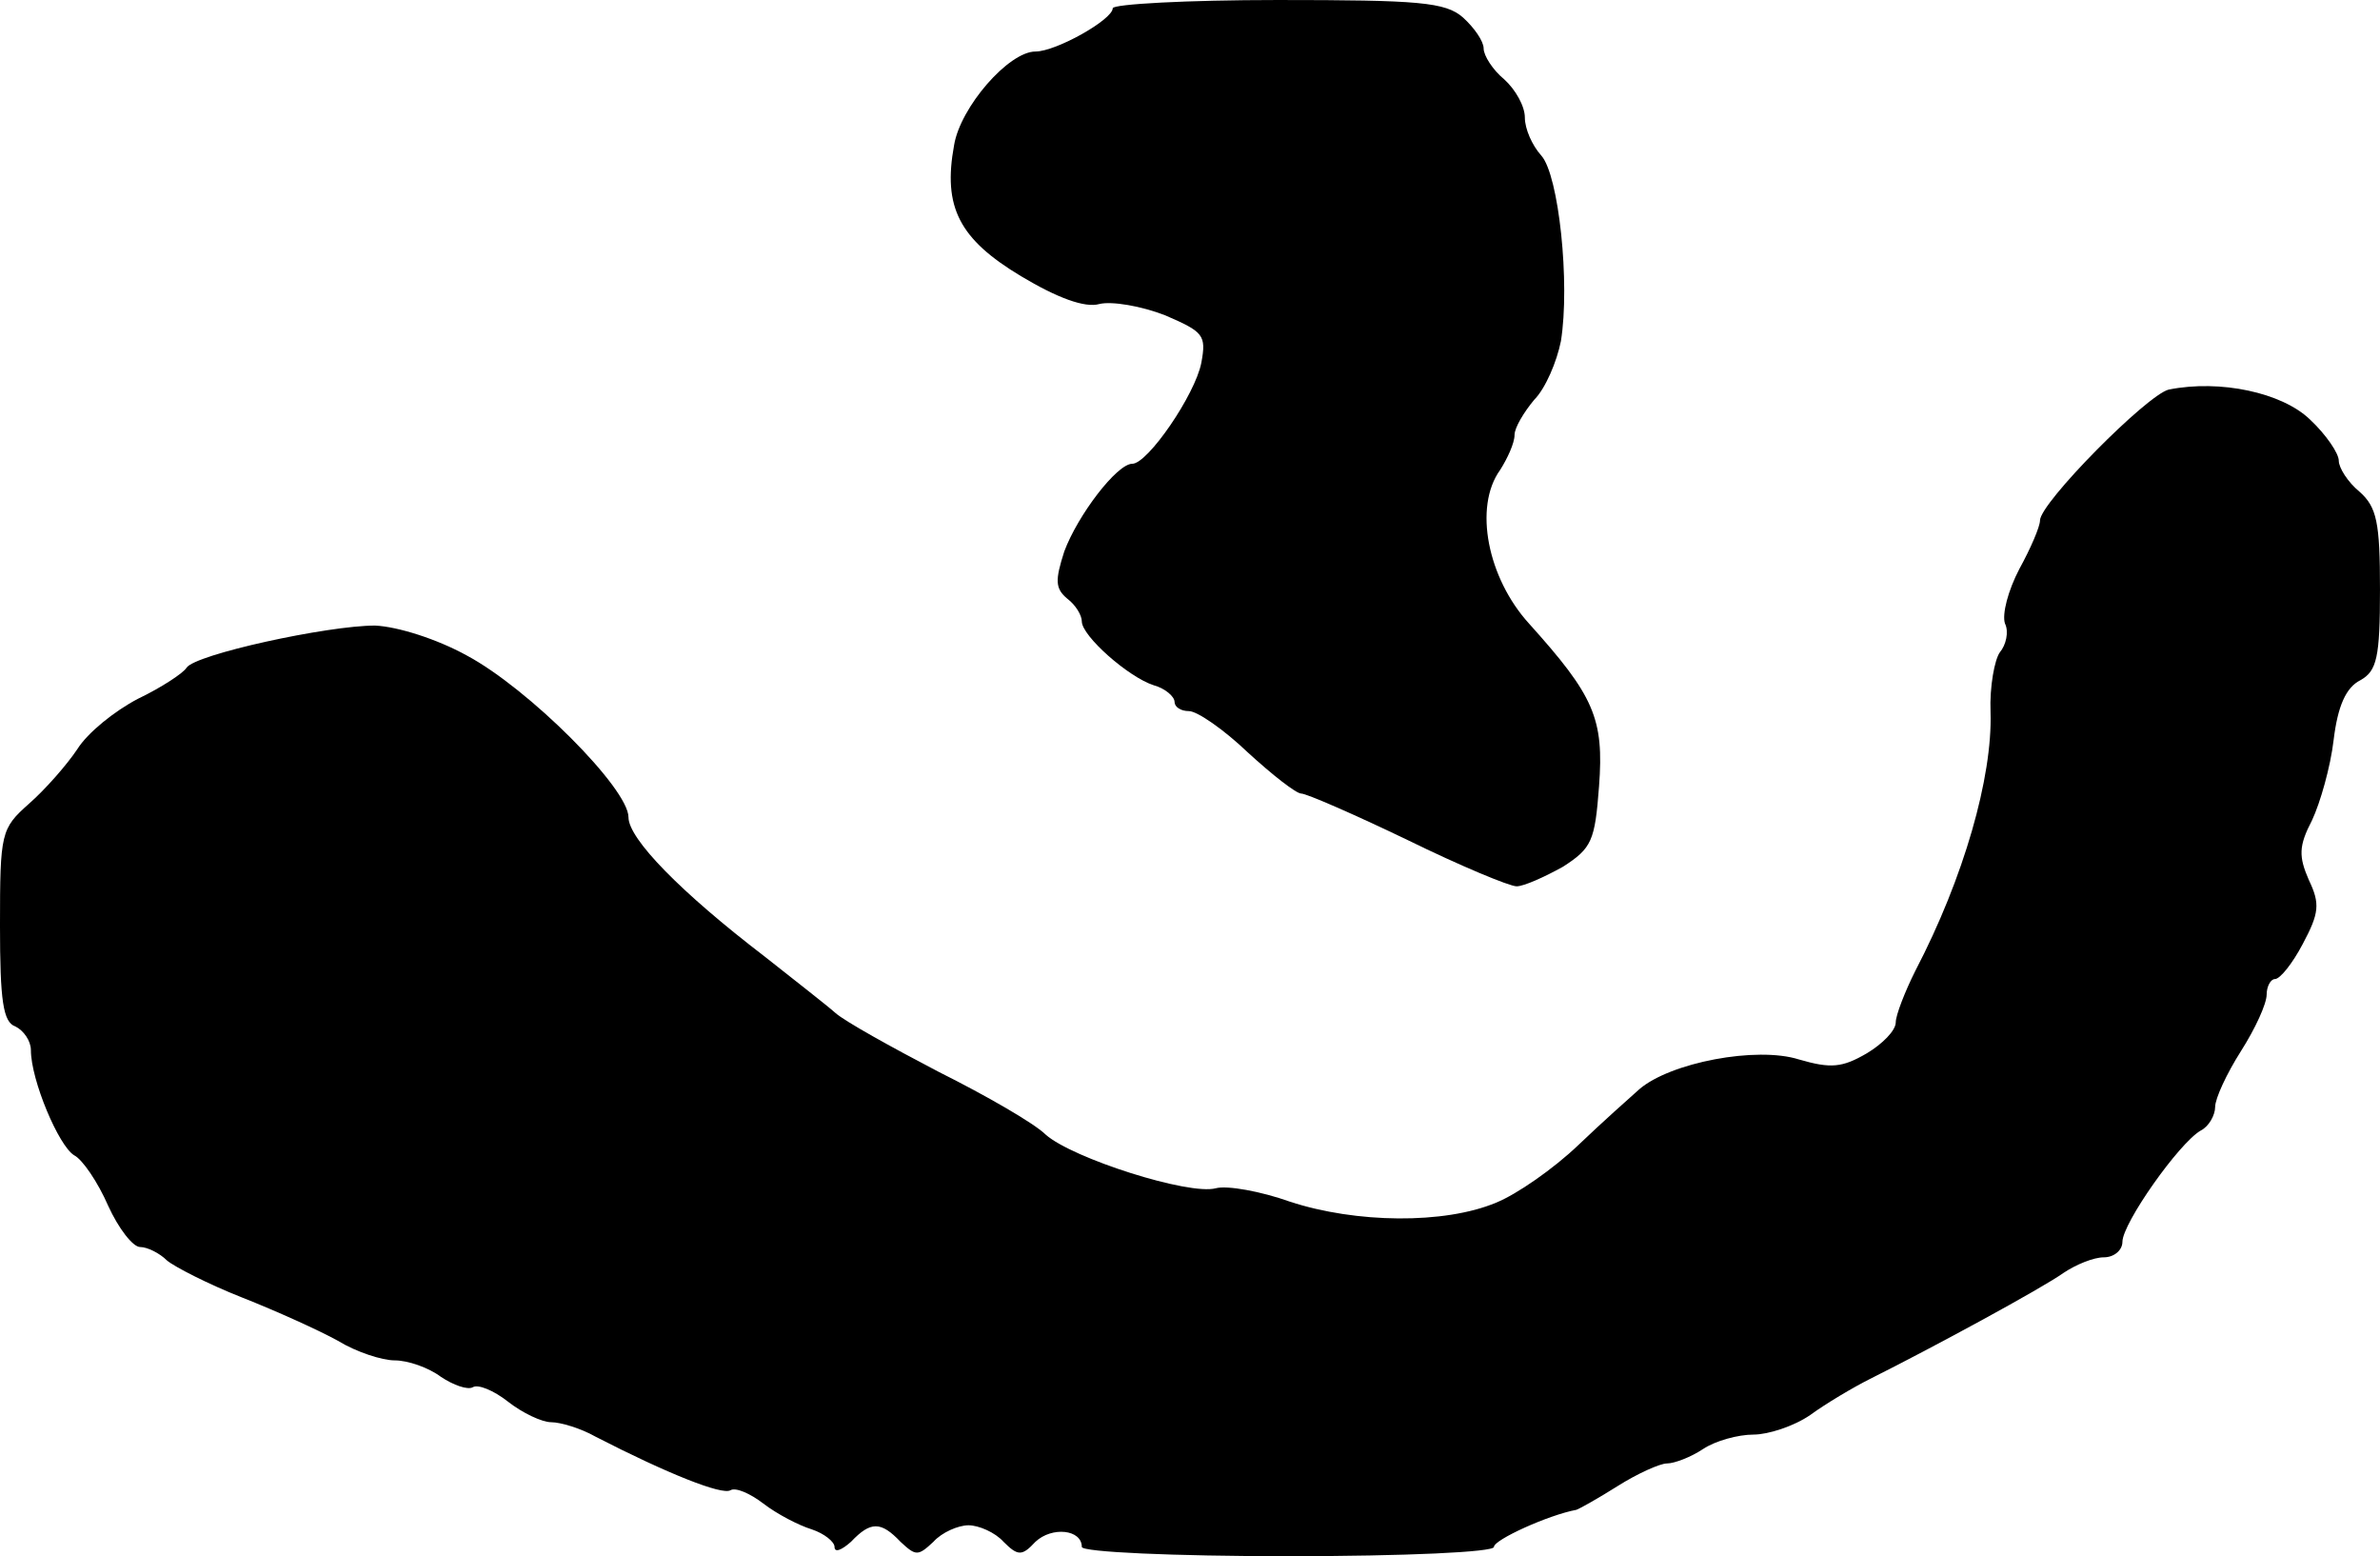
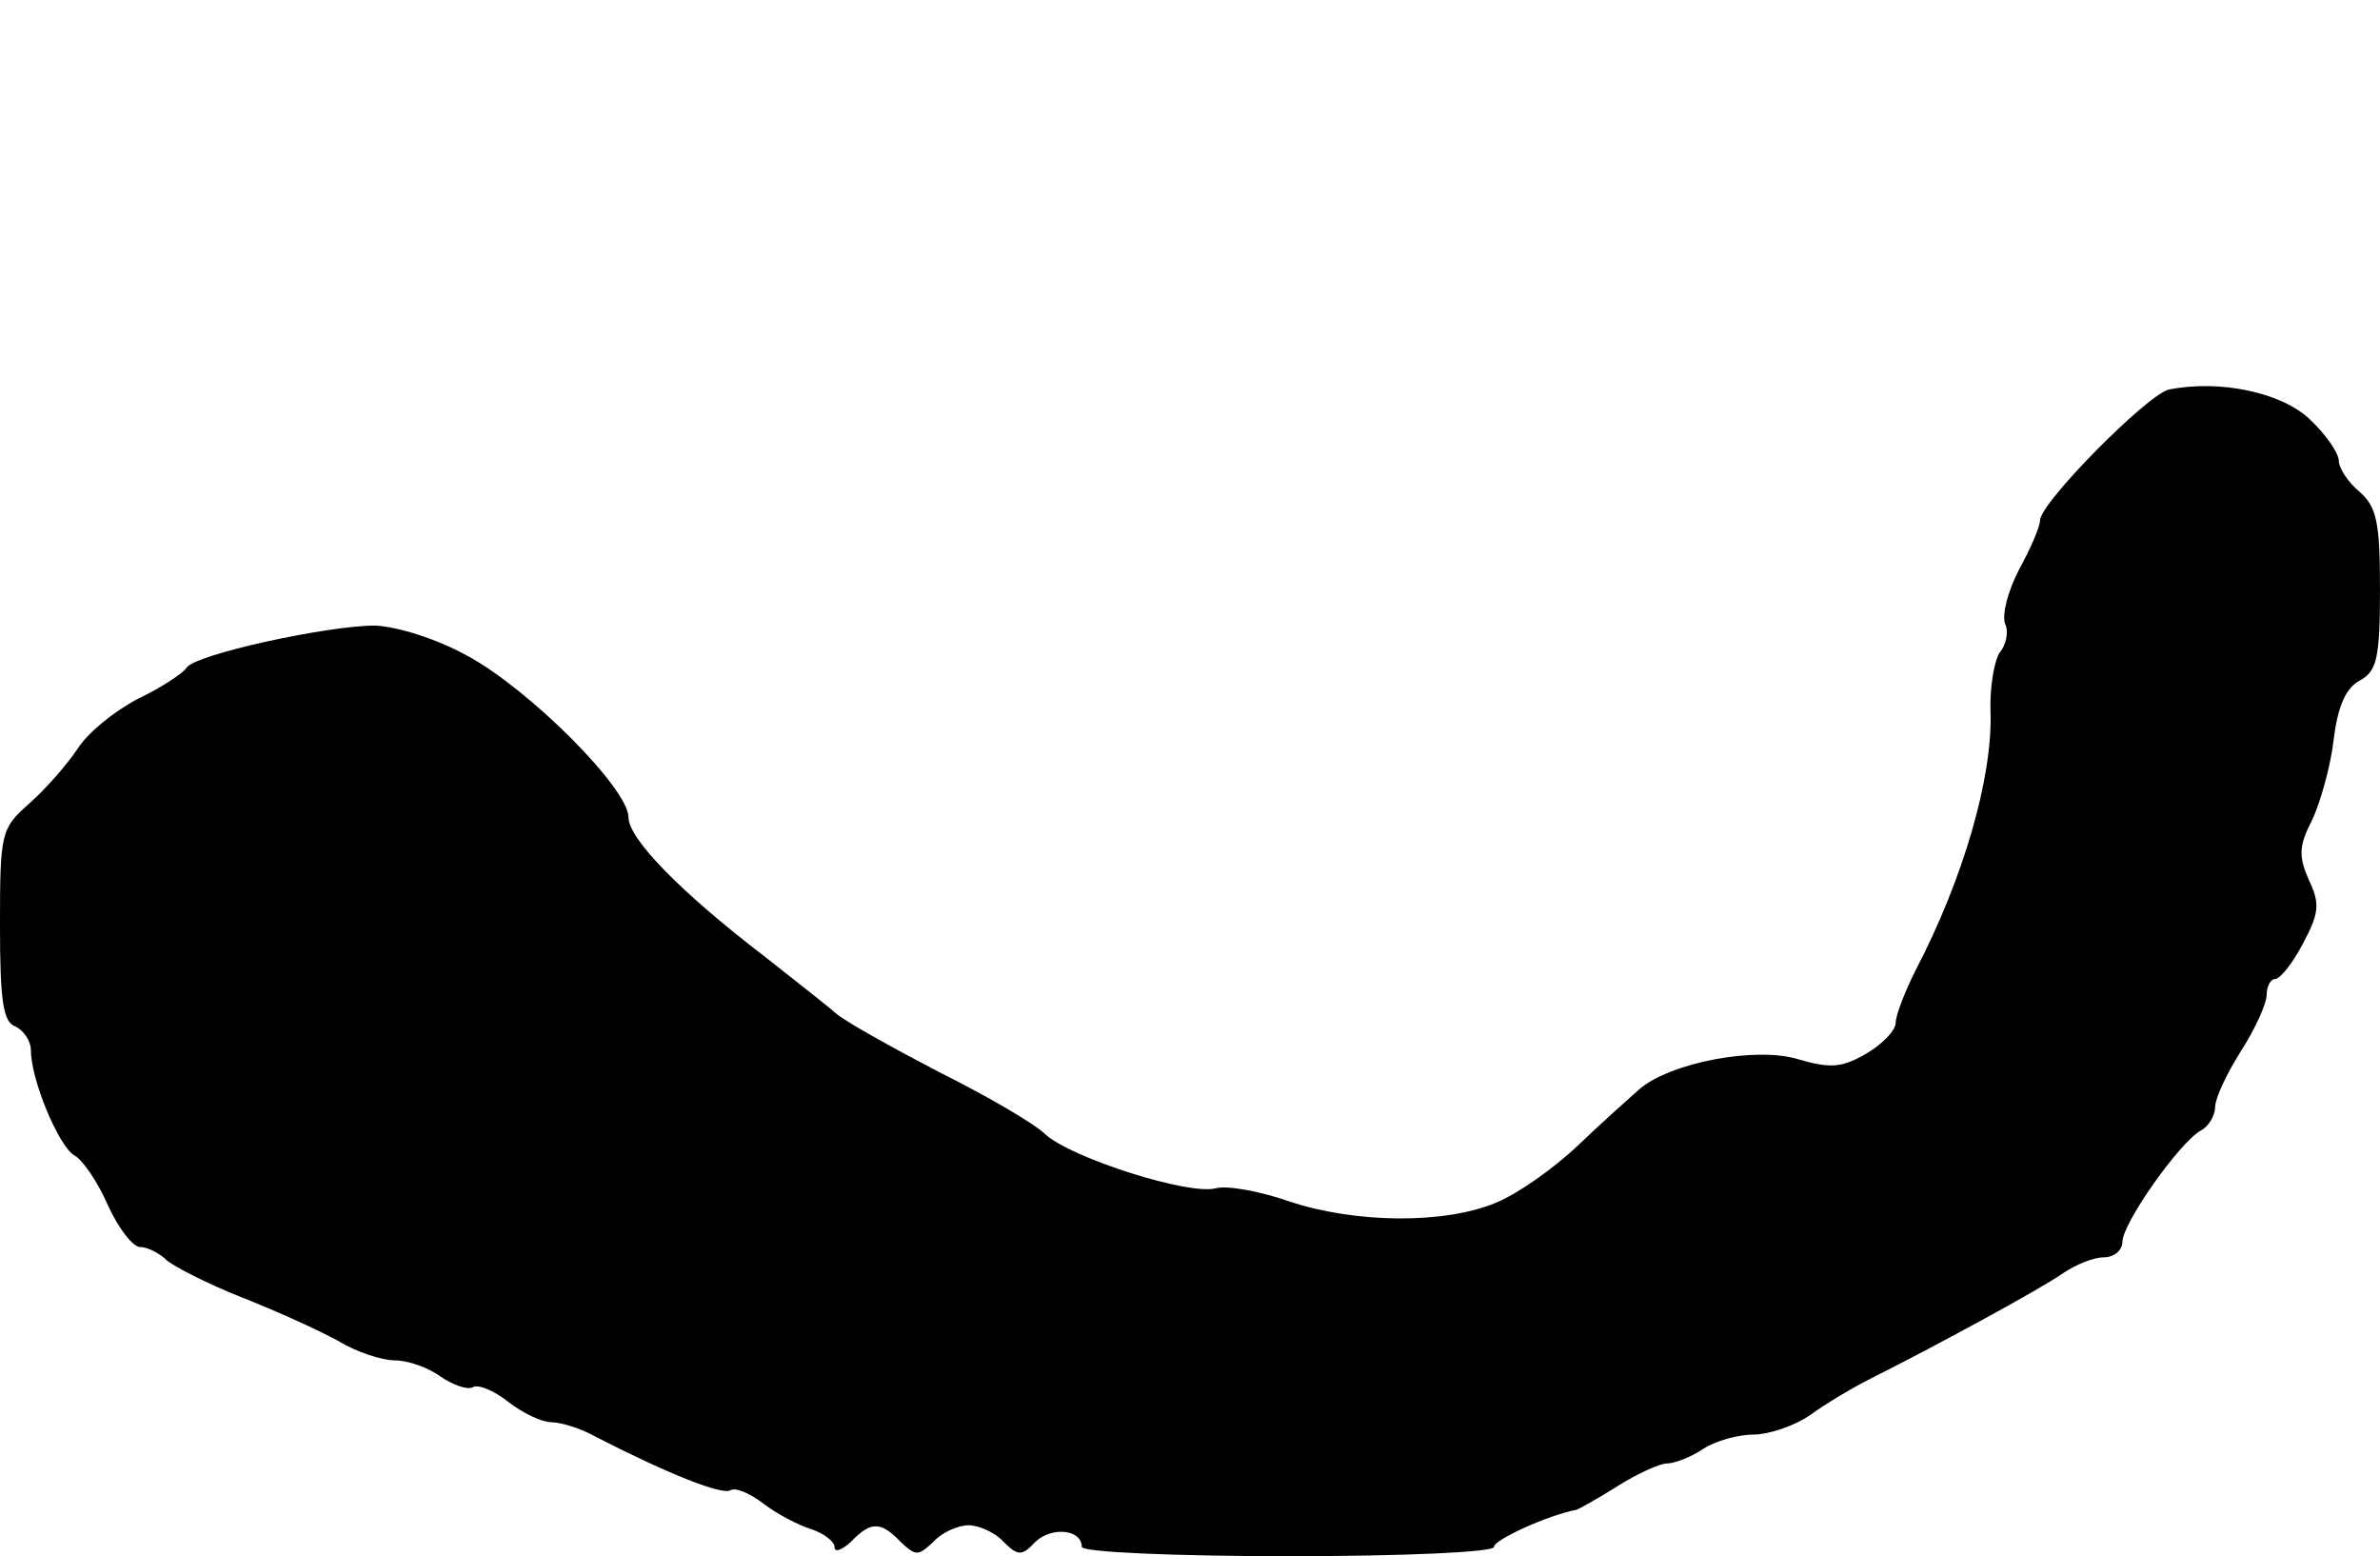
<svg xmlns="http://www.w3.org/2000/svg" version="1.0" width="231pt" height="151pt" viewBox="0 0 231 151" preserveAspectRatio="xMidYMid meet">
  <g transform="translate(0,151) scale(0.1,-0.1)" fill="#000000" stroke="none">
-     <path d="M1080 1502 c0 -11 -55 -42 -75 -42 -26 0 -73 -54 -79 -91 -11 -60 5 -91 65 -127 35 -21 62 -31 76 -27 12 3 41 -2 64 -11 37 -16 40 -19 35 -46 -6 -31 -52 -98 -67 -98 -15 0 -53 -50 -66 -85 -9 -28 -9 -36 3 -46 8 -6 14 -16 14 -22 0 -14 45 -54 70 -62 11 -3 20 -11 20 -16 0 -5 6 -9 14 -9 8 0 34 -18 57 -40 24 -22 47 -40 52 -40 5 0 51 -20 103 -45 51 -25 99 -45 106 -45 7 0 27 9 45 19 28 18 31 25 35 78 5 66 -5 88 -68 158 -40 44 -54 113 -28 149 7 11 14 26 14 34 0 7 9 22 19 34 11 11 22 37 26 57 9 56 -2 161 -19 180 -9 10 -16 26 -16 37 0 11 -9 27 -20 37 -11 9 -20 23 -20 30 0 7 -9 20 -20 30 -17 15 -43 17 -180 17 -88 0 -160 -4 -160 -8z" />
    <path d="M2105 1132 c-21 -5 -125 -110 -125 -127 0 -6 -9 -27 -20 -47 -11 -21 -17 -44 -14 -53 4 -8 1 -21 -5 -28 -5 -7 -10 -33 -9 -58 2 -63 -26 -161 -73 -251 -10 -20 -19 -43 -19 -50 0 -8 -13 -21 -28 -30 -24 -14 -35 -15 -66 -6 -41 13 -125 -3 -155 -29 -9 -8 -36 -32 -59 -54 -24 -23 -60 -48 -80 -56 -50 -21 -136 -20 -200 1 -28 10 -61 16 -72 13 -26 -7 -139 29 -165 52 -11 11 -58 38 -104 61 -46 24 -91 49 -100 57 -9 8 -40 32 -69 55 -81 62 -132 114 -132 135 0 28 -97 125 -157 157 -29 16 -67 28 -89 29 -46 0 -175 -28 -183 -41 -3 -5 -24 -19 -47 -30 -23 -12 -49 -33 -59 -49 -10 -15 -31 -39 -47 -53 -27 -24 -28 -28 -28 -118 0 -73 3 -94 15 -98 8 -4 15 -14 15 -23 0 -29 27 -93 42 -102 8 -4 23 -26 33 -49 10 -22 24 -40 31 -40 7 0 19 -6 26 -13 7 -6 40 -23 73 -36 33 -13 75 -32 93 -42 18 -11 43 -19 55 -19 13 0 33 -7 45 -16 12 -8 26 -13 31 -10 5 3 20 -3 34 -14 14 -11 33 -20 42 -20 9 0 29 -6 43 -14 70 -36 123 -57 131 -52 5 3 19 -3 32 -13 13 -10 34 -21 47 -25 12 -4 22 -12 22 -17 0 -6 7 -3 16 5 19 20 29 20 48 0 15 -14 17 -14 32 0 8 9 24 16 34 16 10 0 26 -7 34 -16 14 -14 18 -14 31 0 16 15 45 12 45 -5 0 -5 89 -9 200 -9 115 0 200 4 200 9 0 7 53 31 80 36 3 1 21 11 40 23 19 12 41 22 48 22 7 0 23 6 35 14 12 8 34 14 49 14 14 0 39 8 55 19 15 11 42 27 58 35 62 31 167 88 188 103 12 8 29 15 39 15 10 0 18 7 18 15 0 18 55 96 76 108 8 4 14 15 14 23 0 8 11 32 25 54 14 22 25 46 25 55 0 8 4 15 8 15 5 0 17 15 27 34 16 30 17 39 6 62 -10 23 -10 33 3 58 8 17 18 52 21 78 4 33 12 51 26 58 16 9 19 22 19 88 0 65 -3 80 -20 95 -11 9 -20 23 -20 30 0 7 -12 25 -28 40 -27 26 -87 39 -137 29z" />
  </g>
</svg>